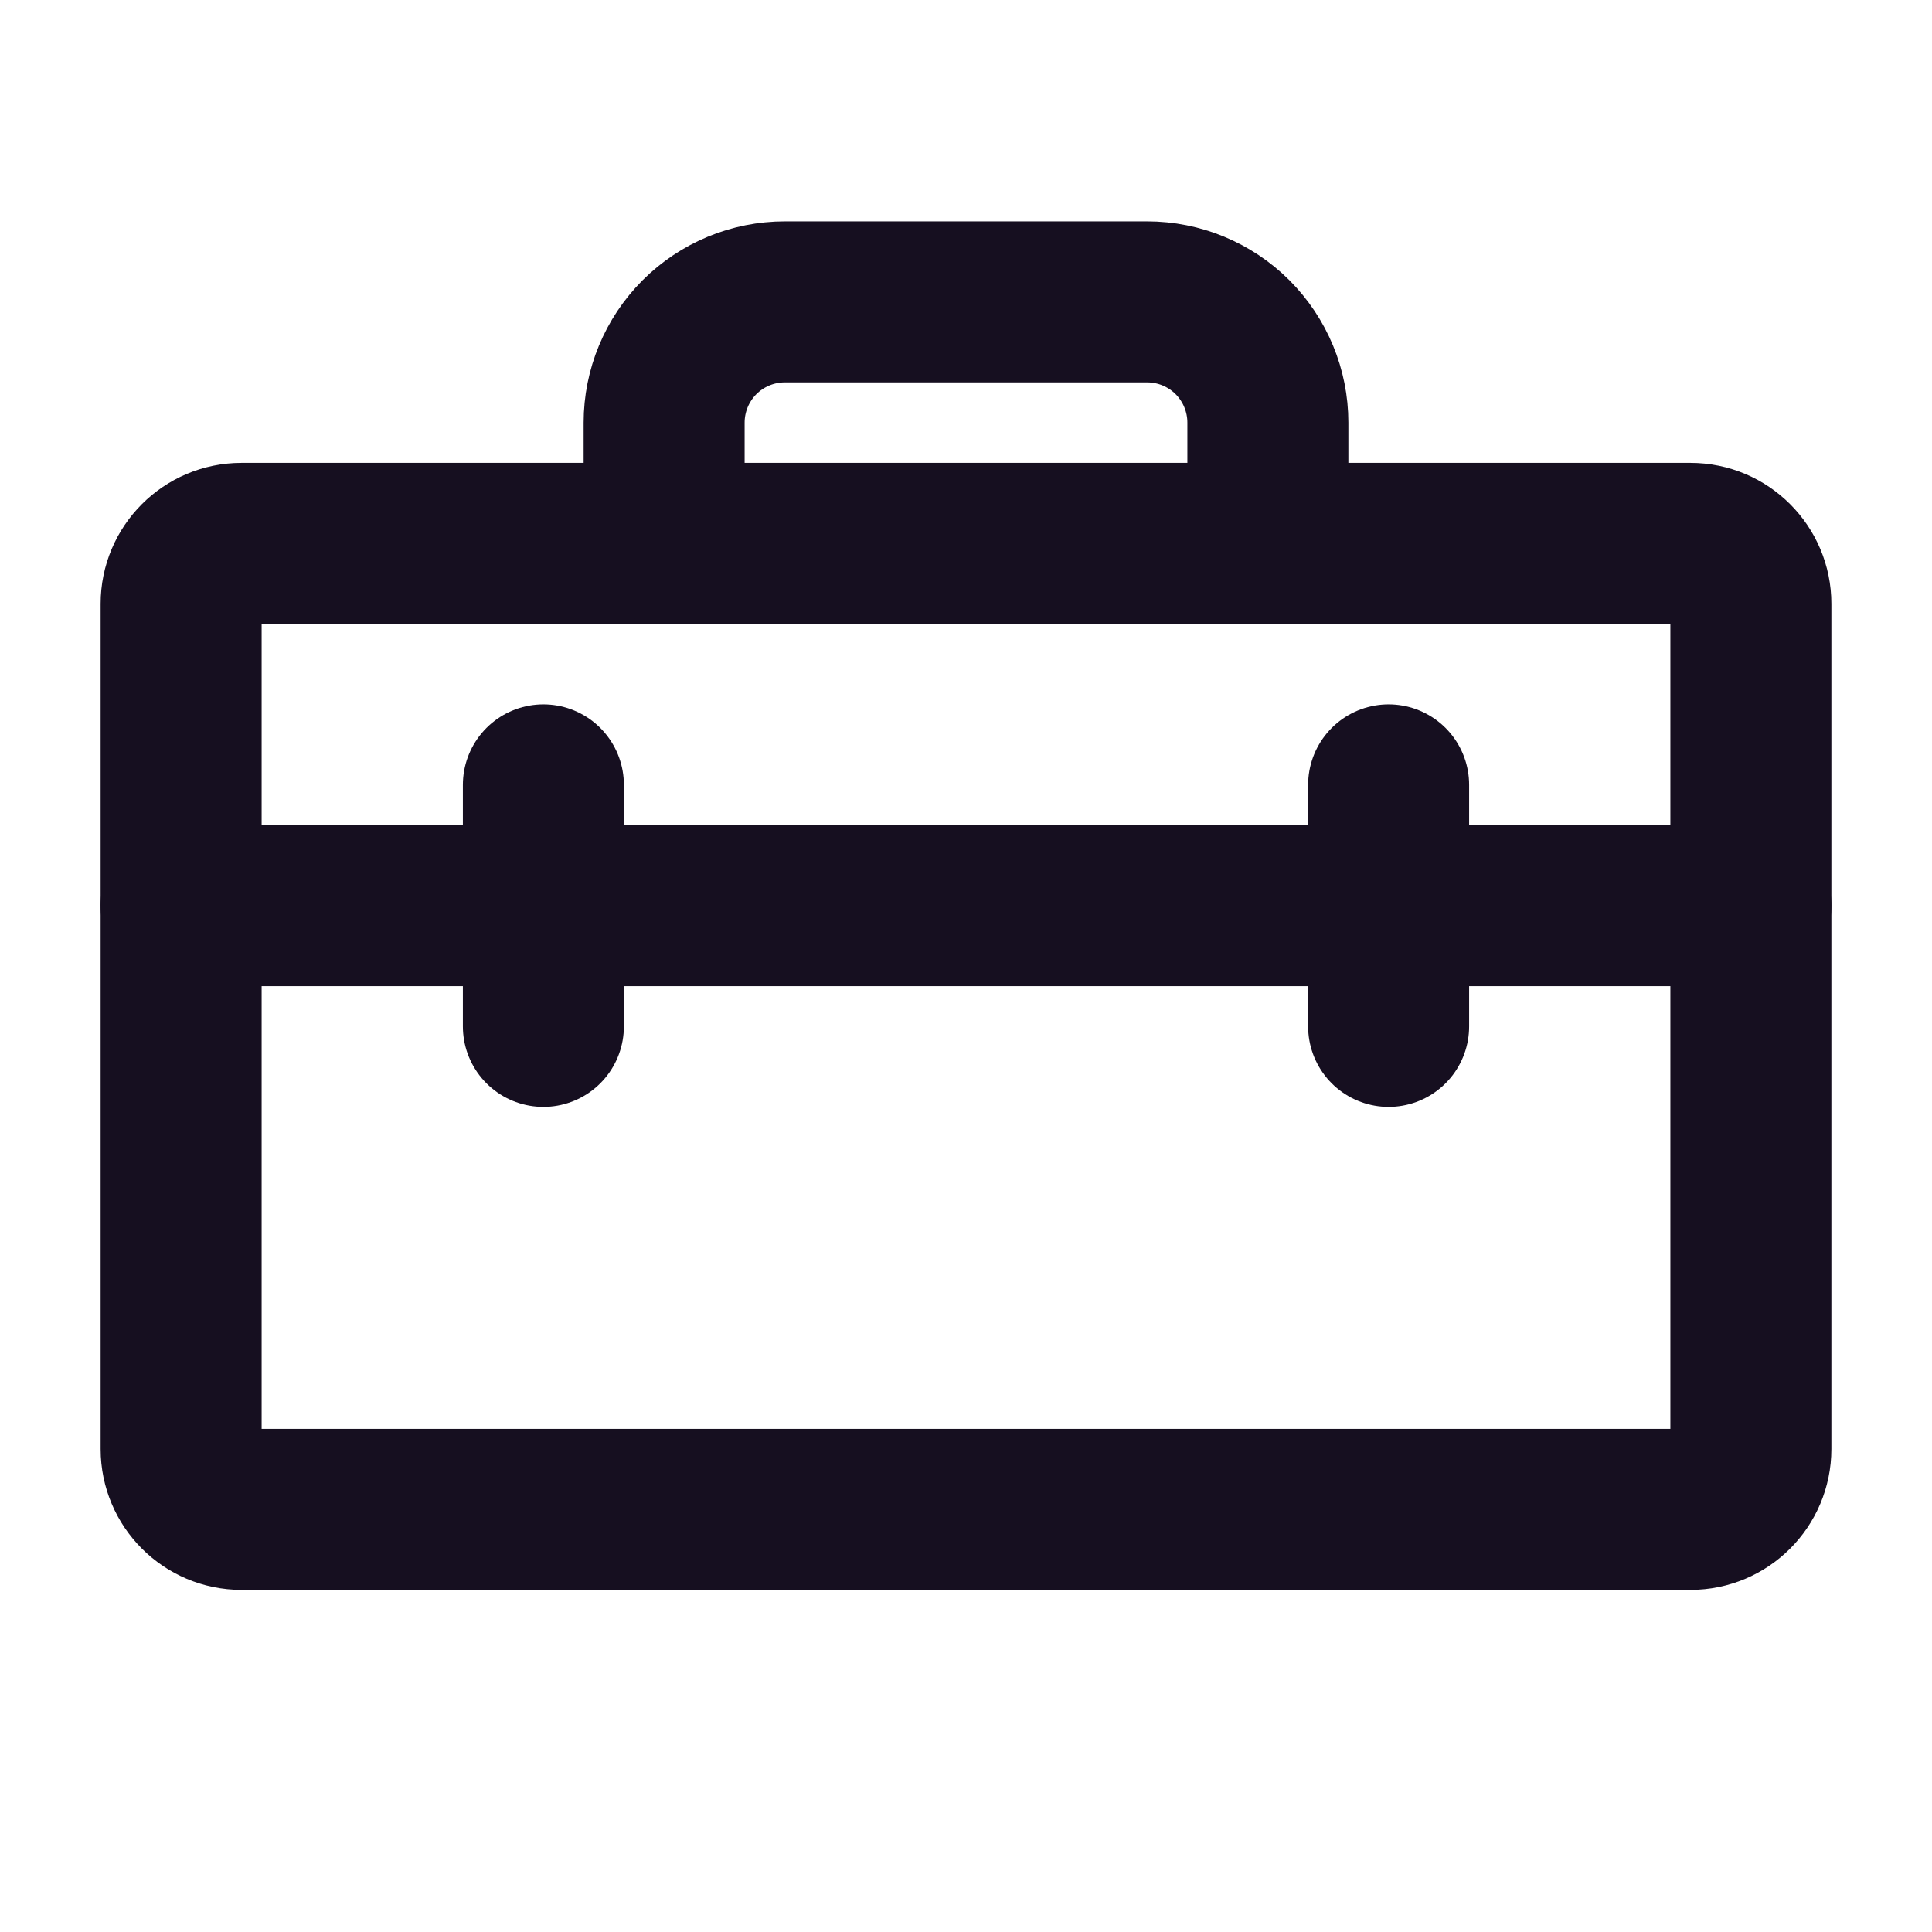
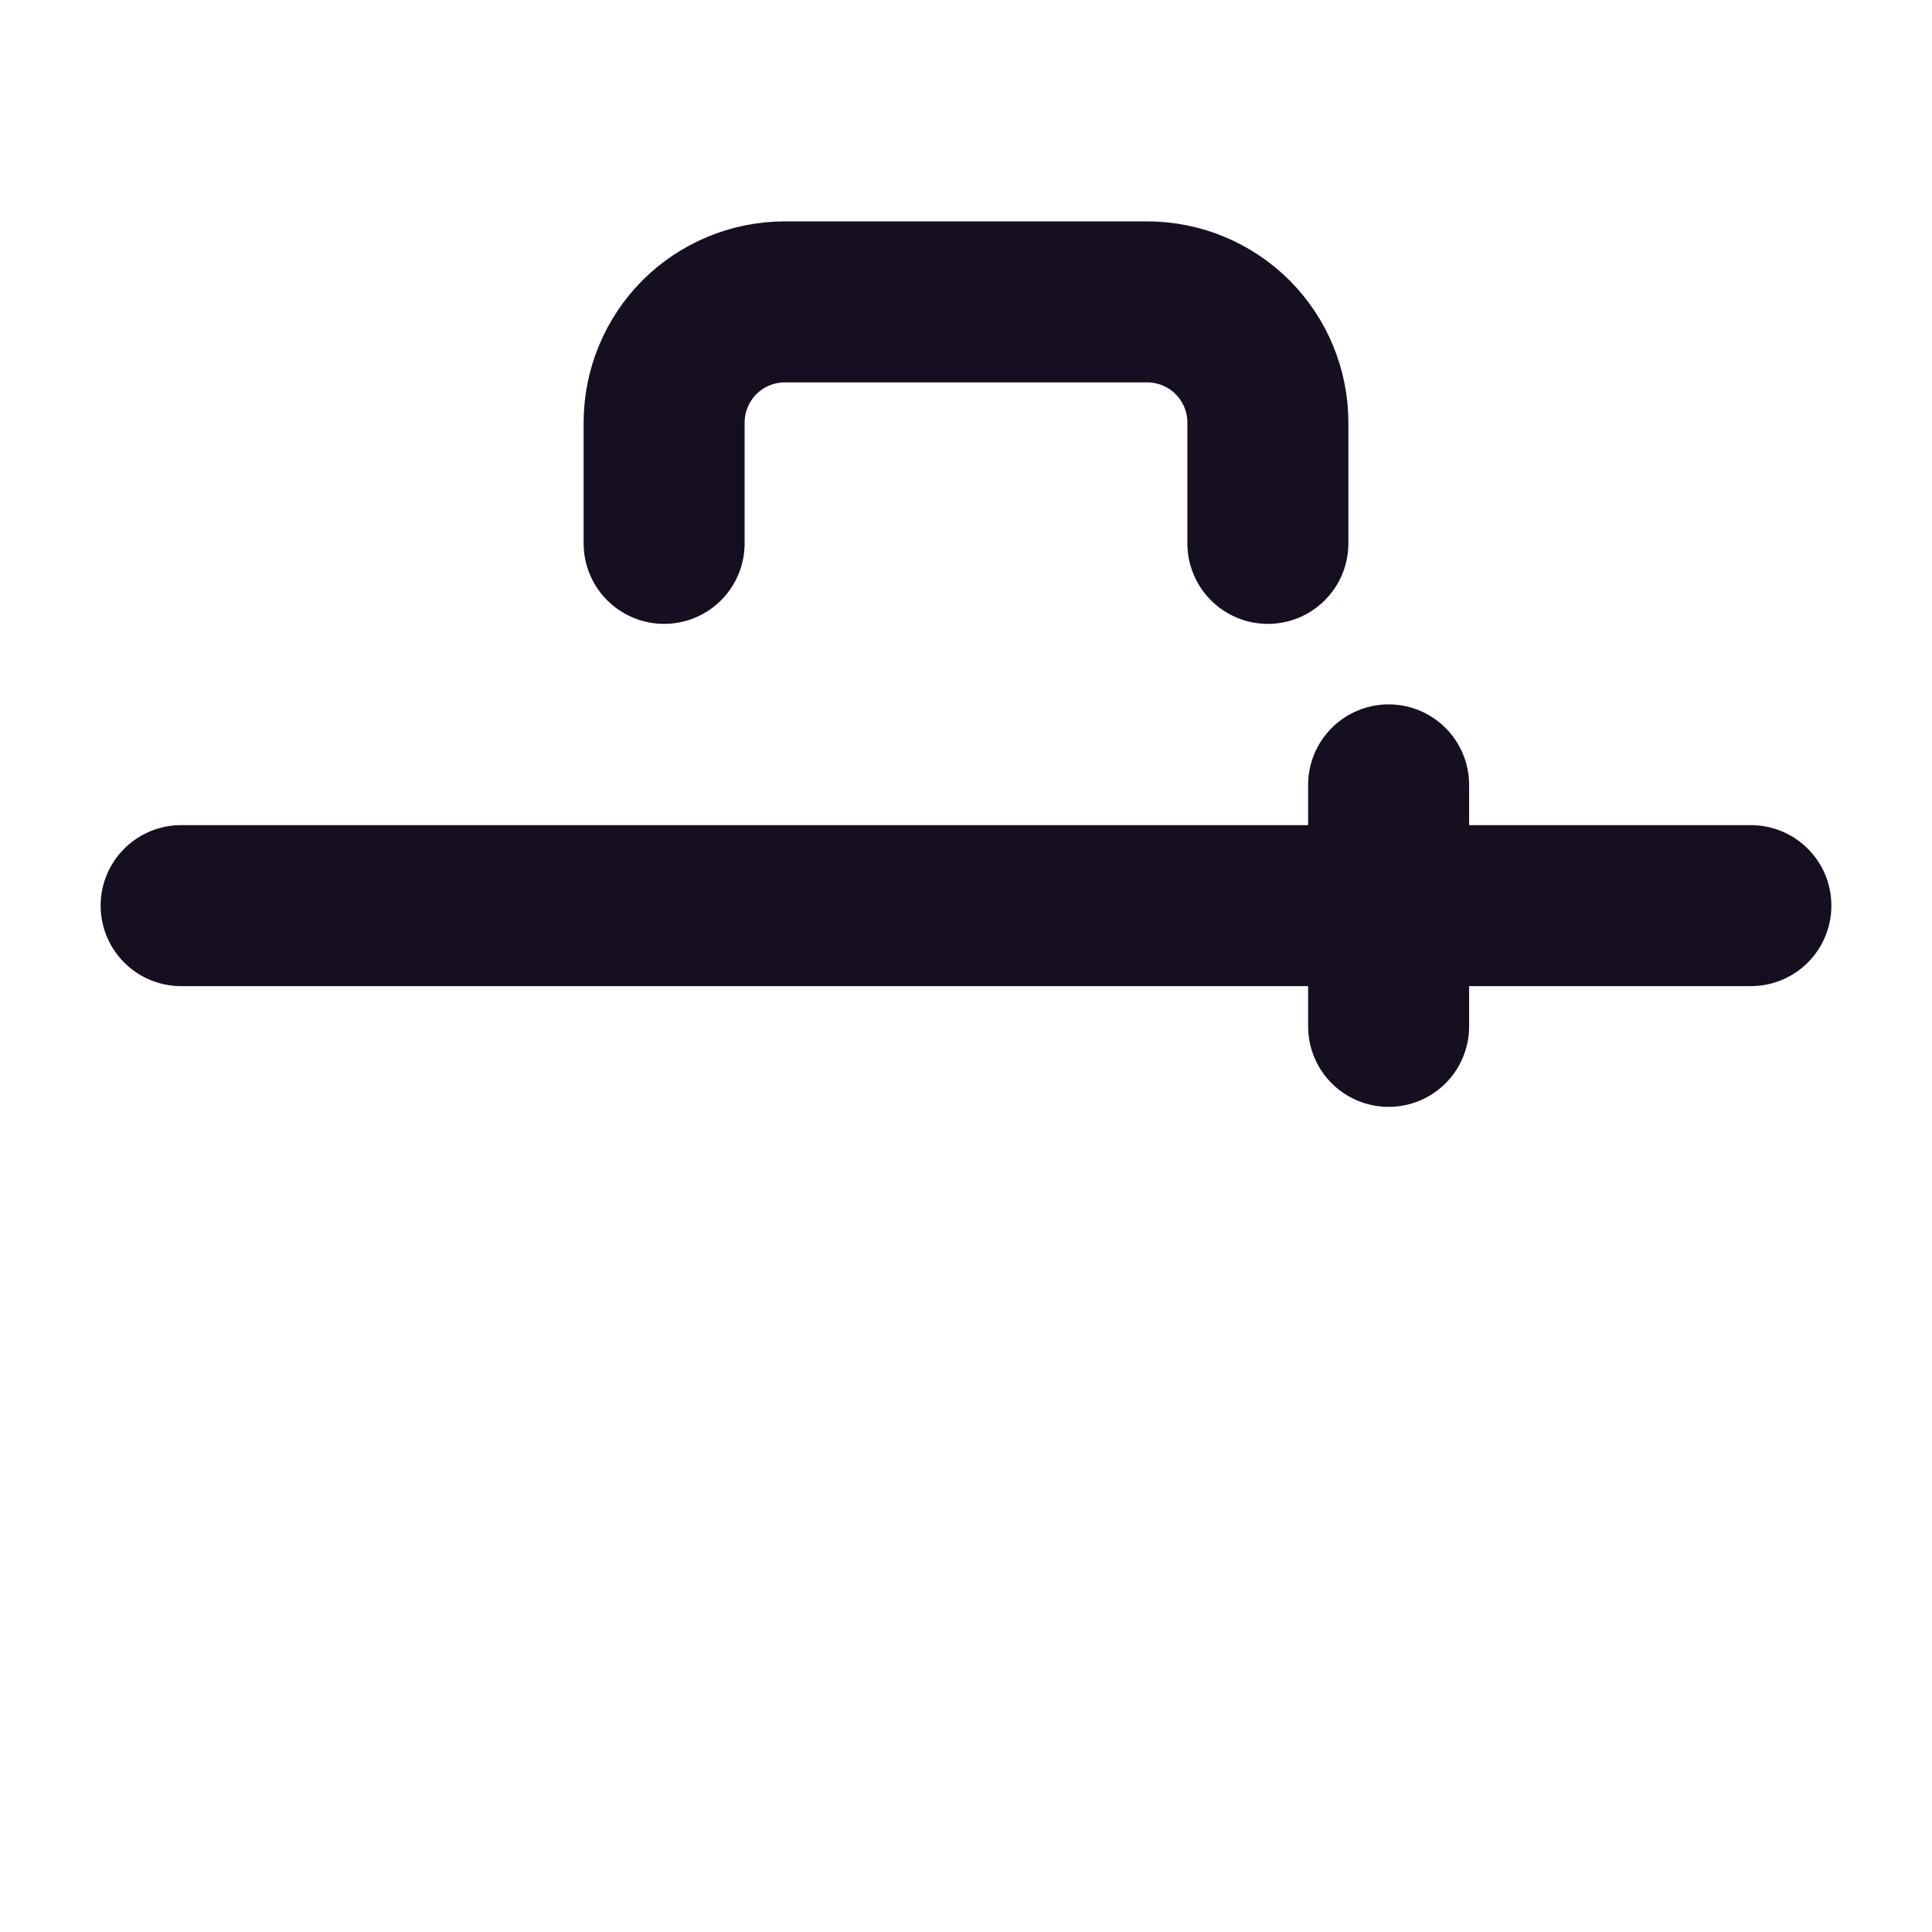
<svg xmlns="http://www.w3.org/2000/svg" width="24" height="24" viewBox="0 0 24 24" fill="none">
-   <path d="M21 6.75H3C2.586 6.75 2.25 7.086 2.25 7.5V18C2.25 18.414 2.586 18.75 3 18.75H21C21.414 18.75 21.75 18.414 21.75 18V7.5C21.75 7.086 21.414 6.75 21 6.75Z" stroke="#160F20" stroke-width="2" stroke-linecap="round" stroke-linejoin="round" />
  <path d="M2.25 11.25H21.75" stroke="#160F20" stroke-width="2" stroke-linecap="round" stroke-linejoin="round" />
-   <path d="M6.75 9.75V12.75" stroke="#160F20" stroke-width="2" stroke-linecap="round" stroke-linejoin="round" />
  <path d="M17.25 9.75V12.75" stroke="#160F20" stroke-width="2" stroke-linecap="round" stroke-linejoin="round" />
  <path d="M15.75 6.75V5.25C15.75 4.852 15.592 4.471 15.311 4.189C15.029 3.908 14.648 3.75 14.25 3.75H9.75C9.352 3.75 8.971 3.908 8.689 4.189C8.408 4.471 8.25 4.852 8.25 5.25V6.75" stroke="#160F20" stroke-width="2" stroke-linecap="round" stroke-linejoin="round" />
</svg>